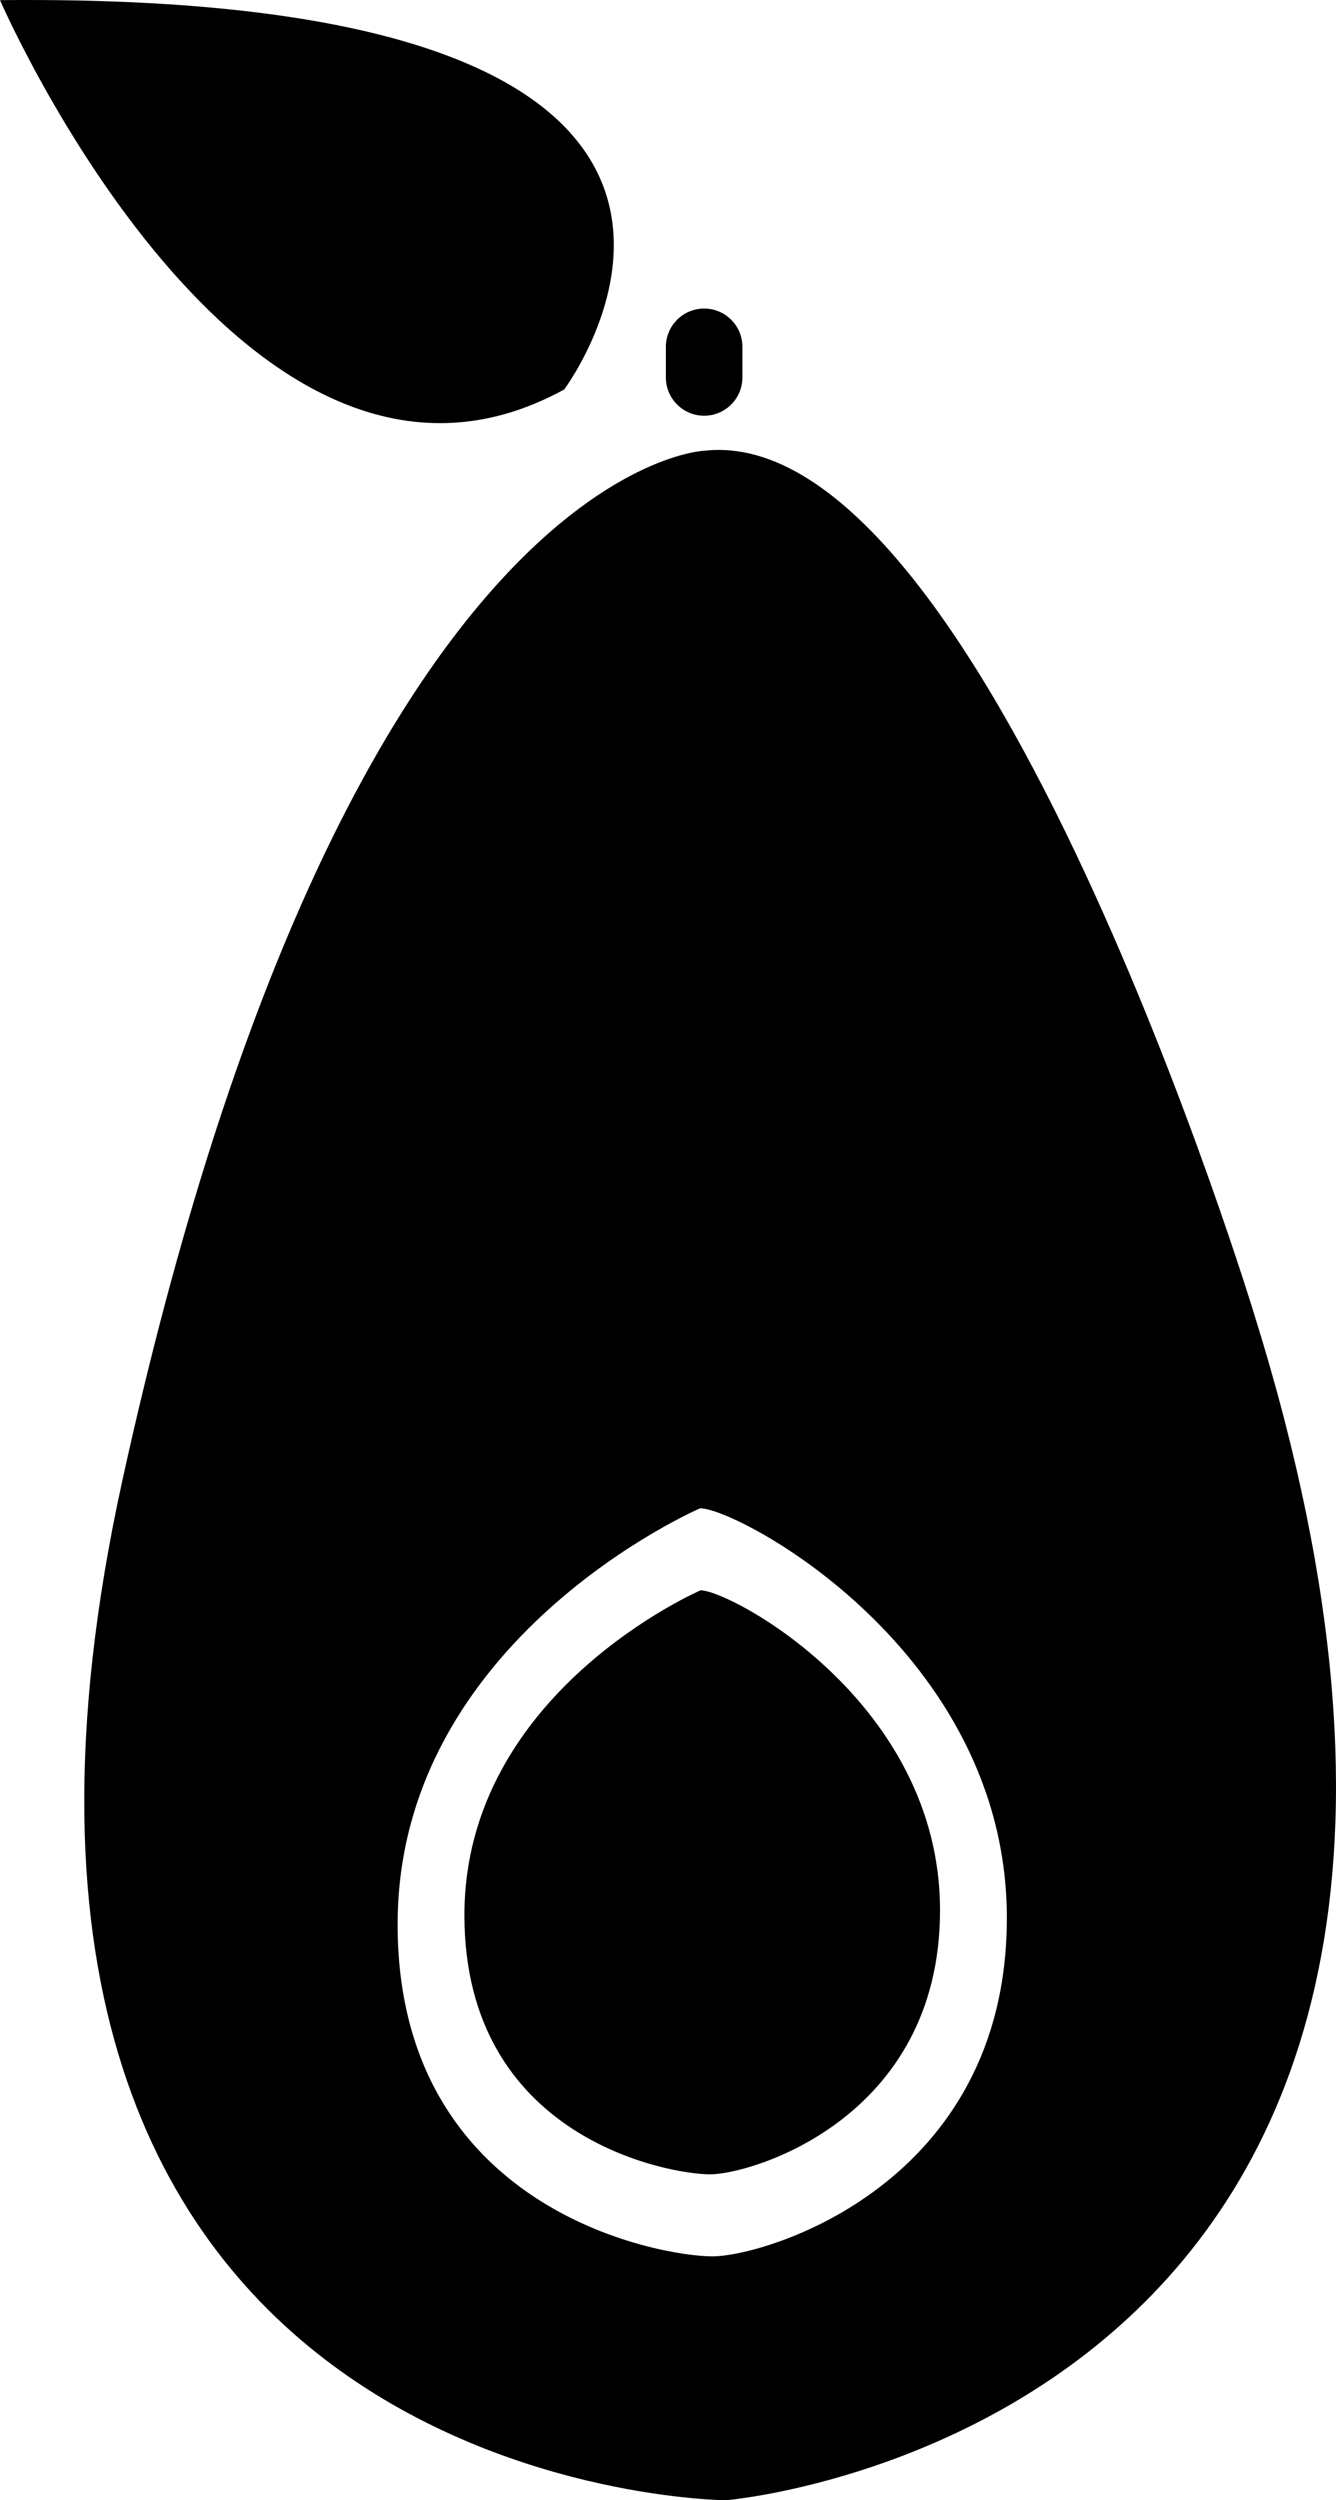
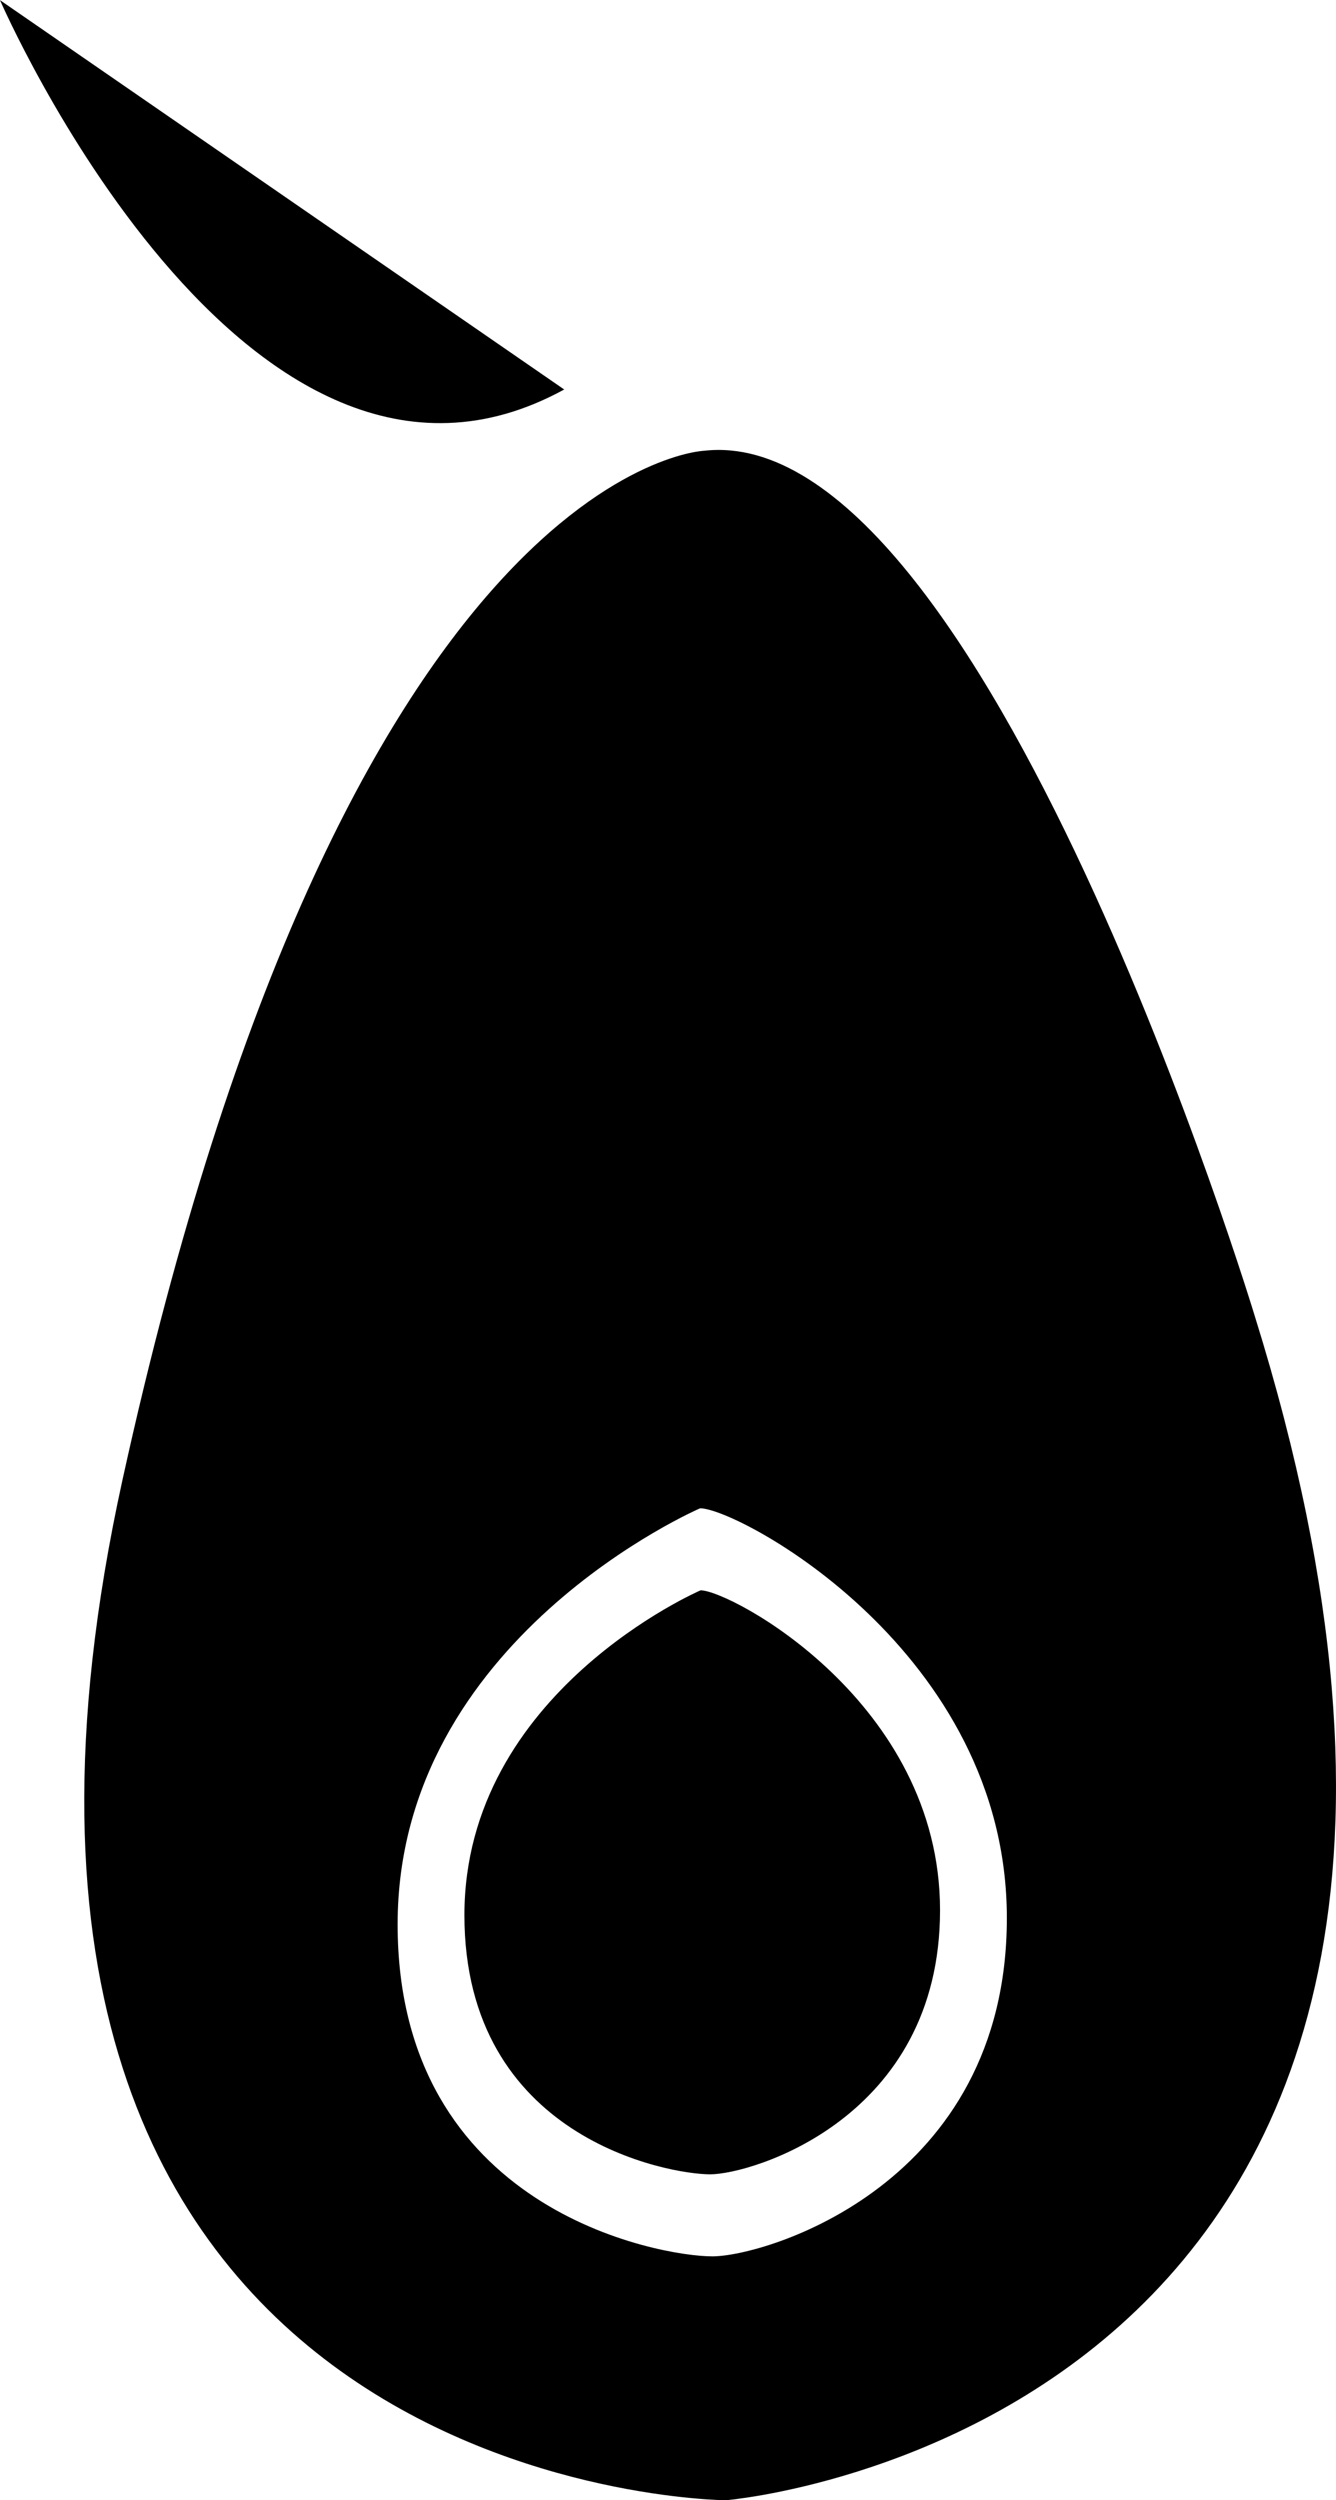
<svg xmlns="http://www.w3.org/2000/svg" version="1.1" id="Layer_1" x="0px" y="0px" width="151.506px" height="283.465px" viewBox="0 0 151.506 283.465" enable-background="new 0 0 151.506 283.465" xml:space="preserve">
-   <path d="M0,0.016c0,0,27.775,63.981,63.981,44.142C63.981,44.158,97.707-0.976,0,0.016z" />
-   <path d="M84.192,42.794c0,2.397-1.943,4.34-4.34,4.34l0,0c-2.397,0-4.34-1.943-4.34-4.34v-3.472c0-2.397,1.943-4.34,4.34-4.34l0,0  c2.397,0,4.34,1.943,4.34,4.34V42.794z" />
+   <path d="M0,0.016c0,0,27.775,63.981,63.981,44.142z" />
  <path d="M142.345,149.371c0,0-30.751-101.85-62.493-98.267c0,0-40.67,1.536-65.965,116.692s68.445,115.668,68.445,115.668  S181.527,275.276,142.345,149.371z M80.782,255.814c-6,0-35.691-5.241-35.691-37.641c0-32.4,34.306-47.171,34.306-47.171  c4.288,0,34.783,16.2,34.783,46.456C114.179,247.714,86.782,255.814,80.782,255.814z" />
  <path d="M79.449,180.302c0,0-26.783,11.531-26.783,36.826s23.18,29.387,27.864,29.387c4.684,0,26.073-6.324,26.073-29.945  S82.797,180.302,79.449,180.302z" />
</svg>